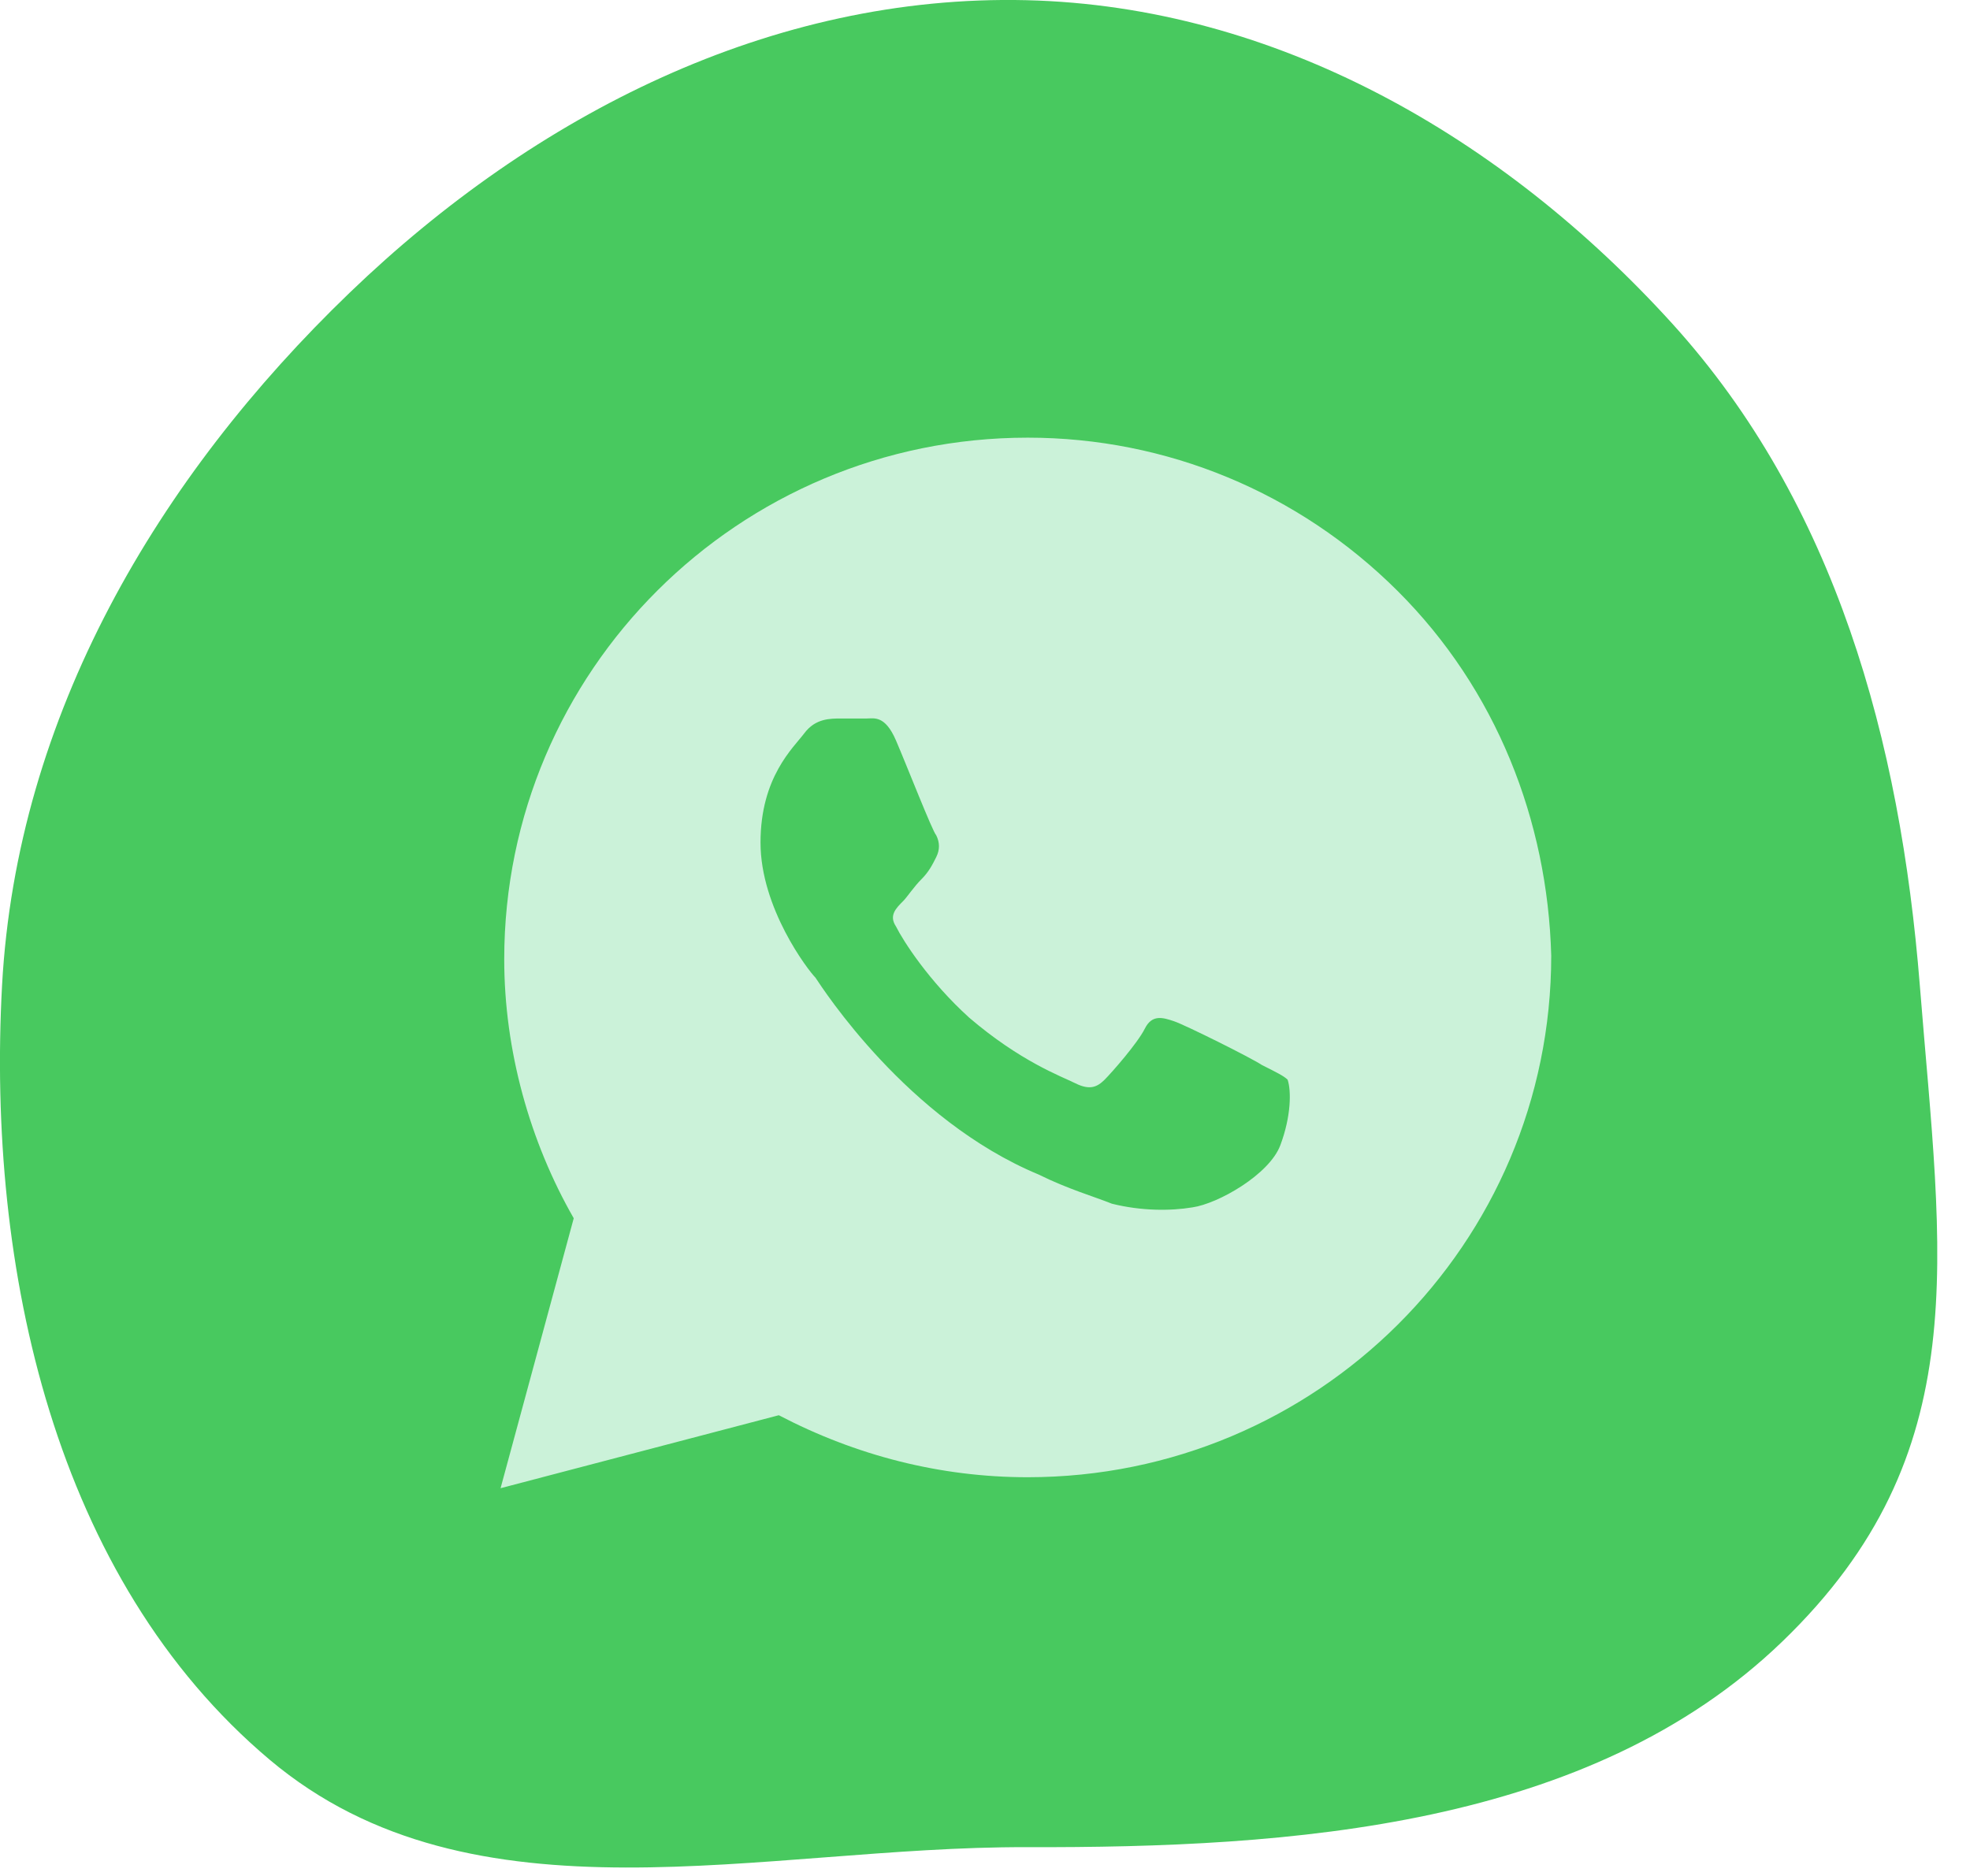
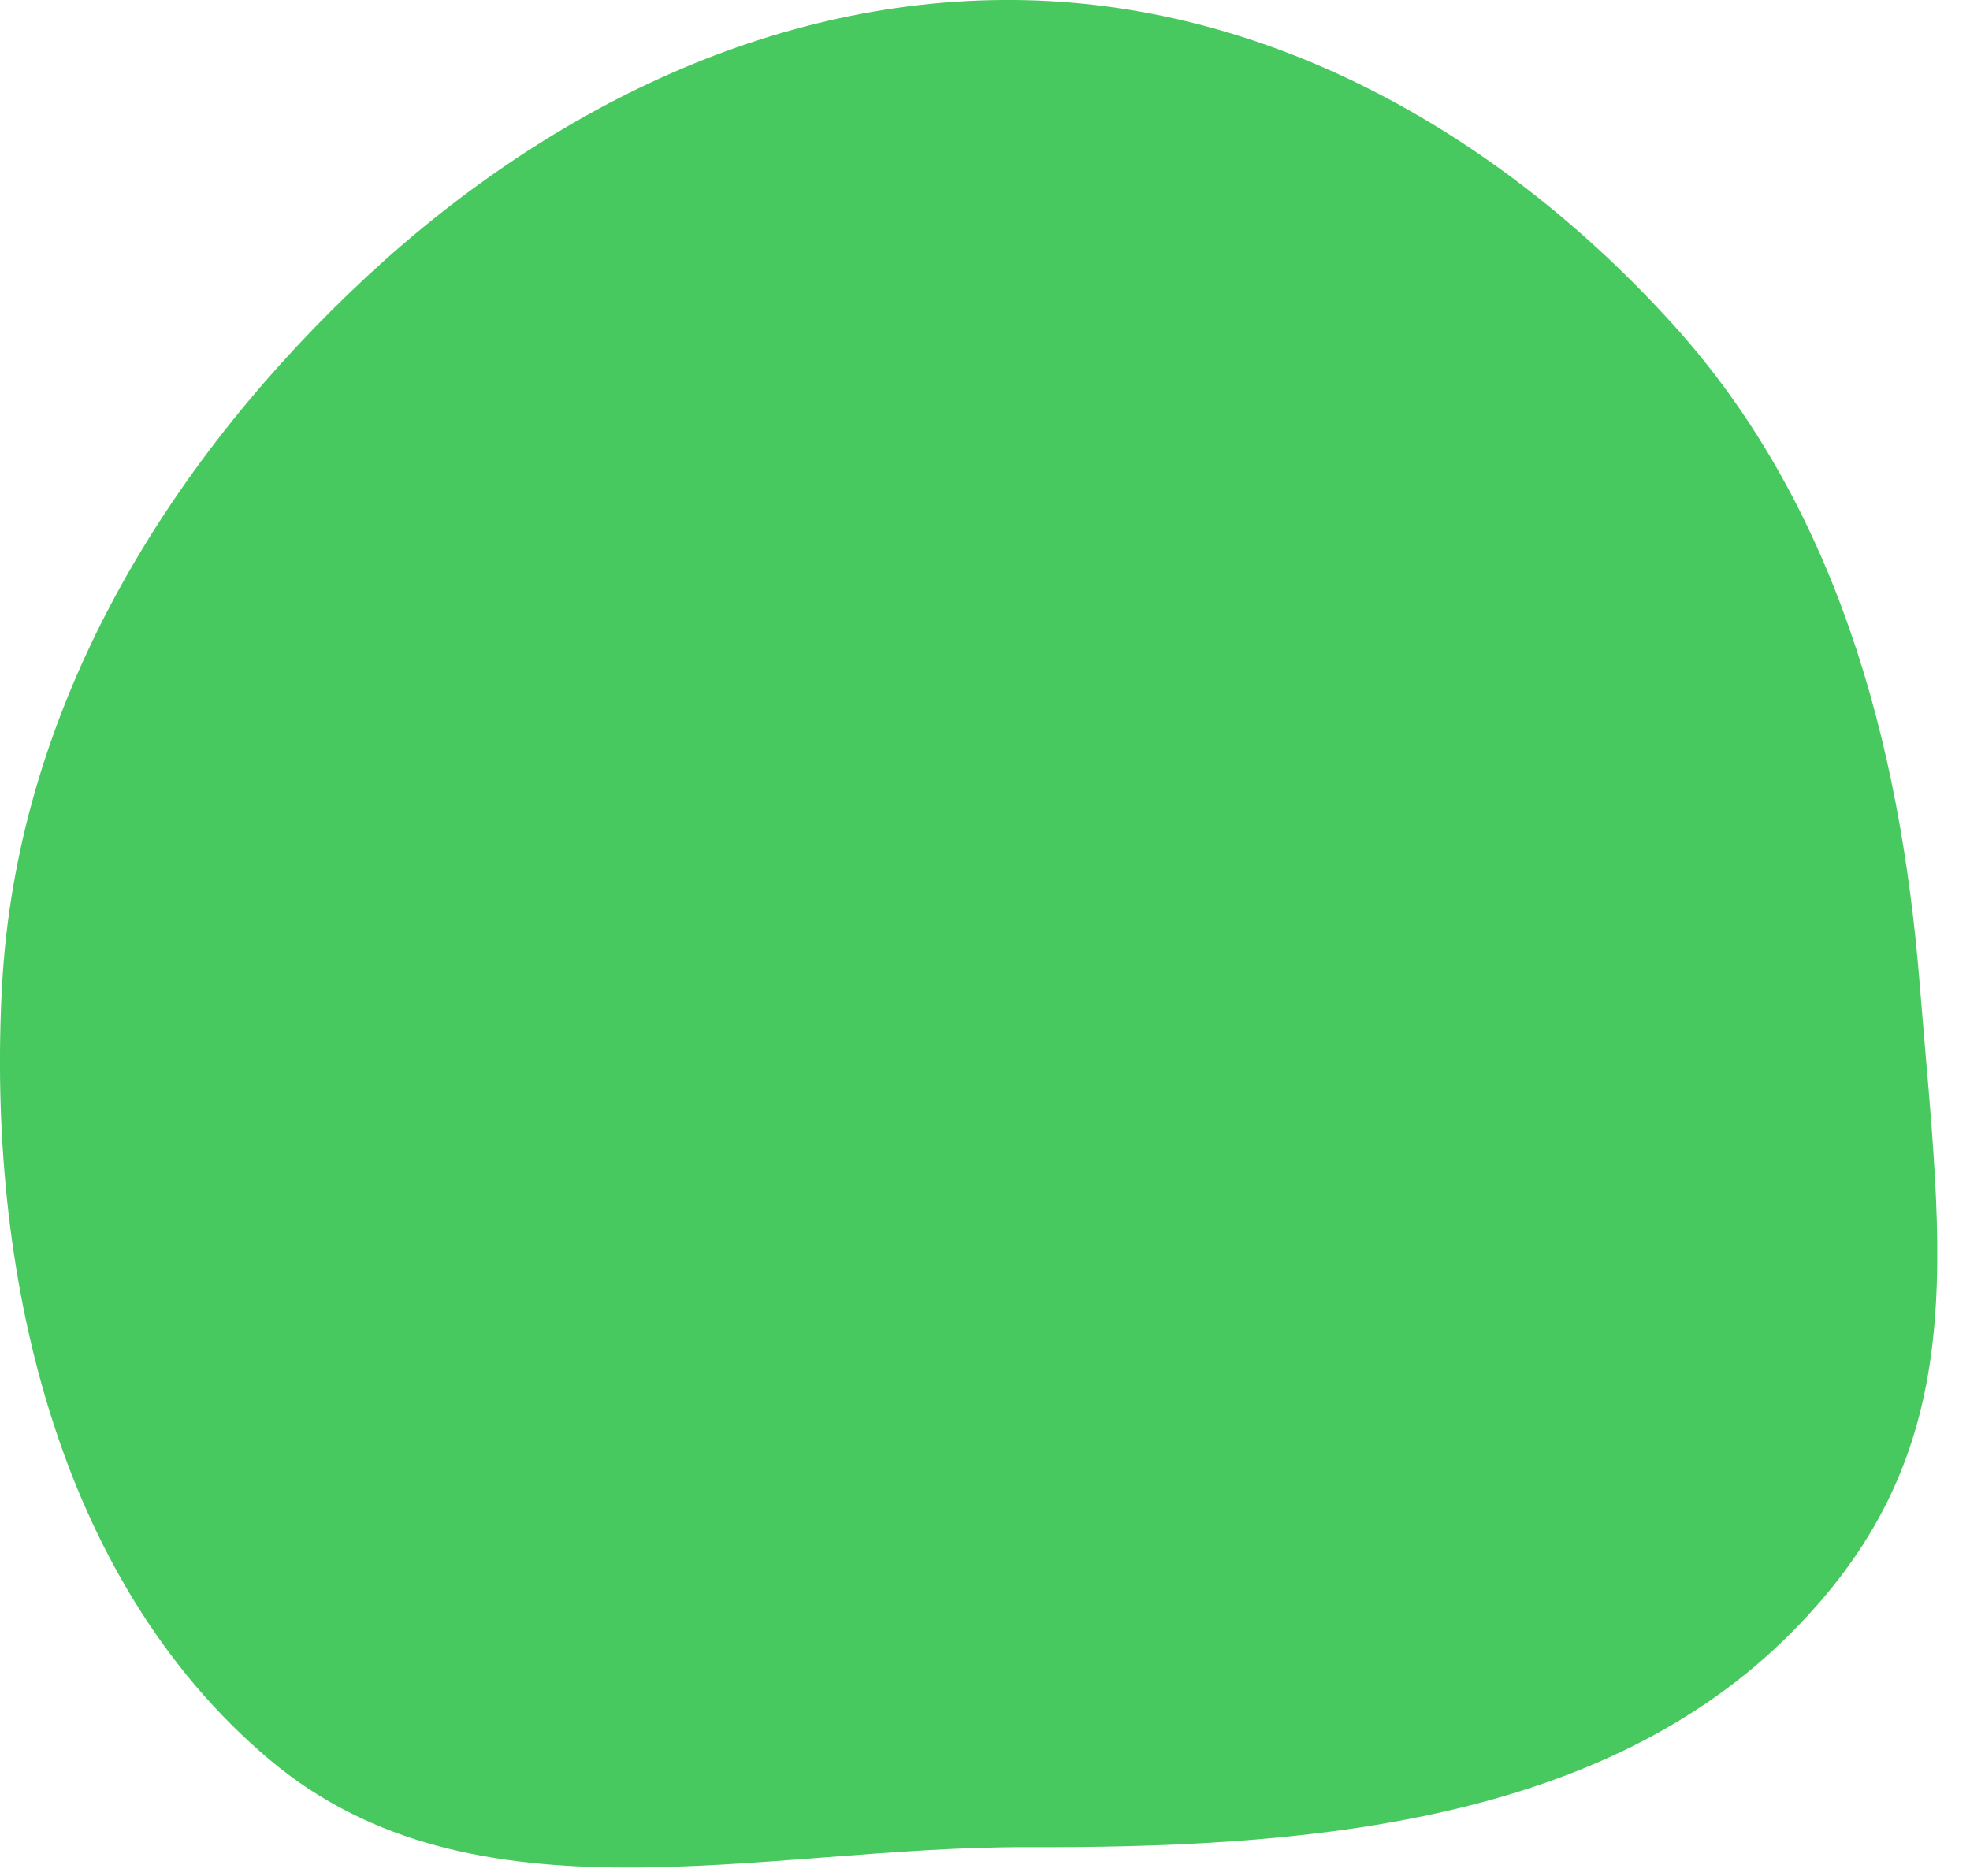
<svg xmlns="http://www.w3.org/2000/svg" width="21" height="20" viewBox="0 0 21 20" fill="none">
  <path fill-rule="evenodd" clip-rule="evenodd" d="M10.94 0.002C13.596 0.065 16.019 1.458 17.827 3.451C19.566 5.369 20.257 7.895 20.465 10.504C20.697 13.415 21.076 15.497 19 17.5C16.943 19.485 13.767 19.701 10.94 19.693C8.128 19.685 5.049 20.59 2.876 18.762C0.586 16.834 -0.143 13.534 0.022 10.504C0.179 7.631 1.681 5.089 3.729 3.119C5.706 1.217 8.229 -0.062 10.94 0.002Z" fill="#48C95F" />
-   <path d="M14.897 6.299C13.843 5.249 12.438 4.666 10.955 4.666C7.873 4.666 5.375 7.155 5.375 10.227C5.375 11.199 5.648 12.172 6.116 12.988L5.336 15.866L8.302 15.088C9.121 15.516 10.019 15.749 10.955 15.749C14.038 15.749 16.536 13.261 16.536 10.188C16.497 8.749 15.951 7.349 14.897 6.299ZM13.648 12.21C13.531 12.522 12.985 12.833 12.711 12.872C12.477 12.911 12.165 12.911 11.853 12.833C11.658 12.755 11.385 12.677 11.072 12.522C9.668 11.938 8.77 10.538 8.692 10.422C8.614 10.344 8.107 9.683 8.107 8.983C8.107 8.283 8.458 7.972 8.575 7.816C8.692 7.66 8.848 7.66 8.965 7.66C9.043 7.66 9.16 7.66 9.238 7.66C9.316 7.66 9.434 7.622 9.551 7.894C9.668 8.166 9.941 8.866 9.98 8.905C10.019 8.983 10.019 9.06 9.98 9.138C9.941 9.216 9.902 9.294 9.824 9.372C9.746 9.449 9.668 9.566 9.629 9.605C9.551 9.683 9.473 9.76 9.551 9.877C9.629 10.033 9.902 10.46 10.331 10.849C10.877 11.316 11.307 11.472 11.463 11.549C11.619 11.627 11.697 11.588 11.775 11.511C11.853 11.433 12.126 11.122 12.204 10.966C12.282 10.81 12.399 10.849 12.516 10.888C12.633 10.927 13.336 11.277 13.453 11.355C13.609 11.433 13.687 11.472 13.726 11.511C13.765 11.627 13.765 11.899 13.648 12.21Z" fill="#CBF2D9" />
</svg>